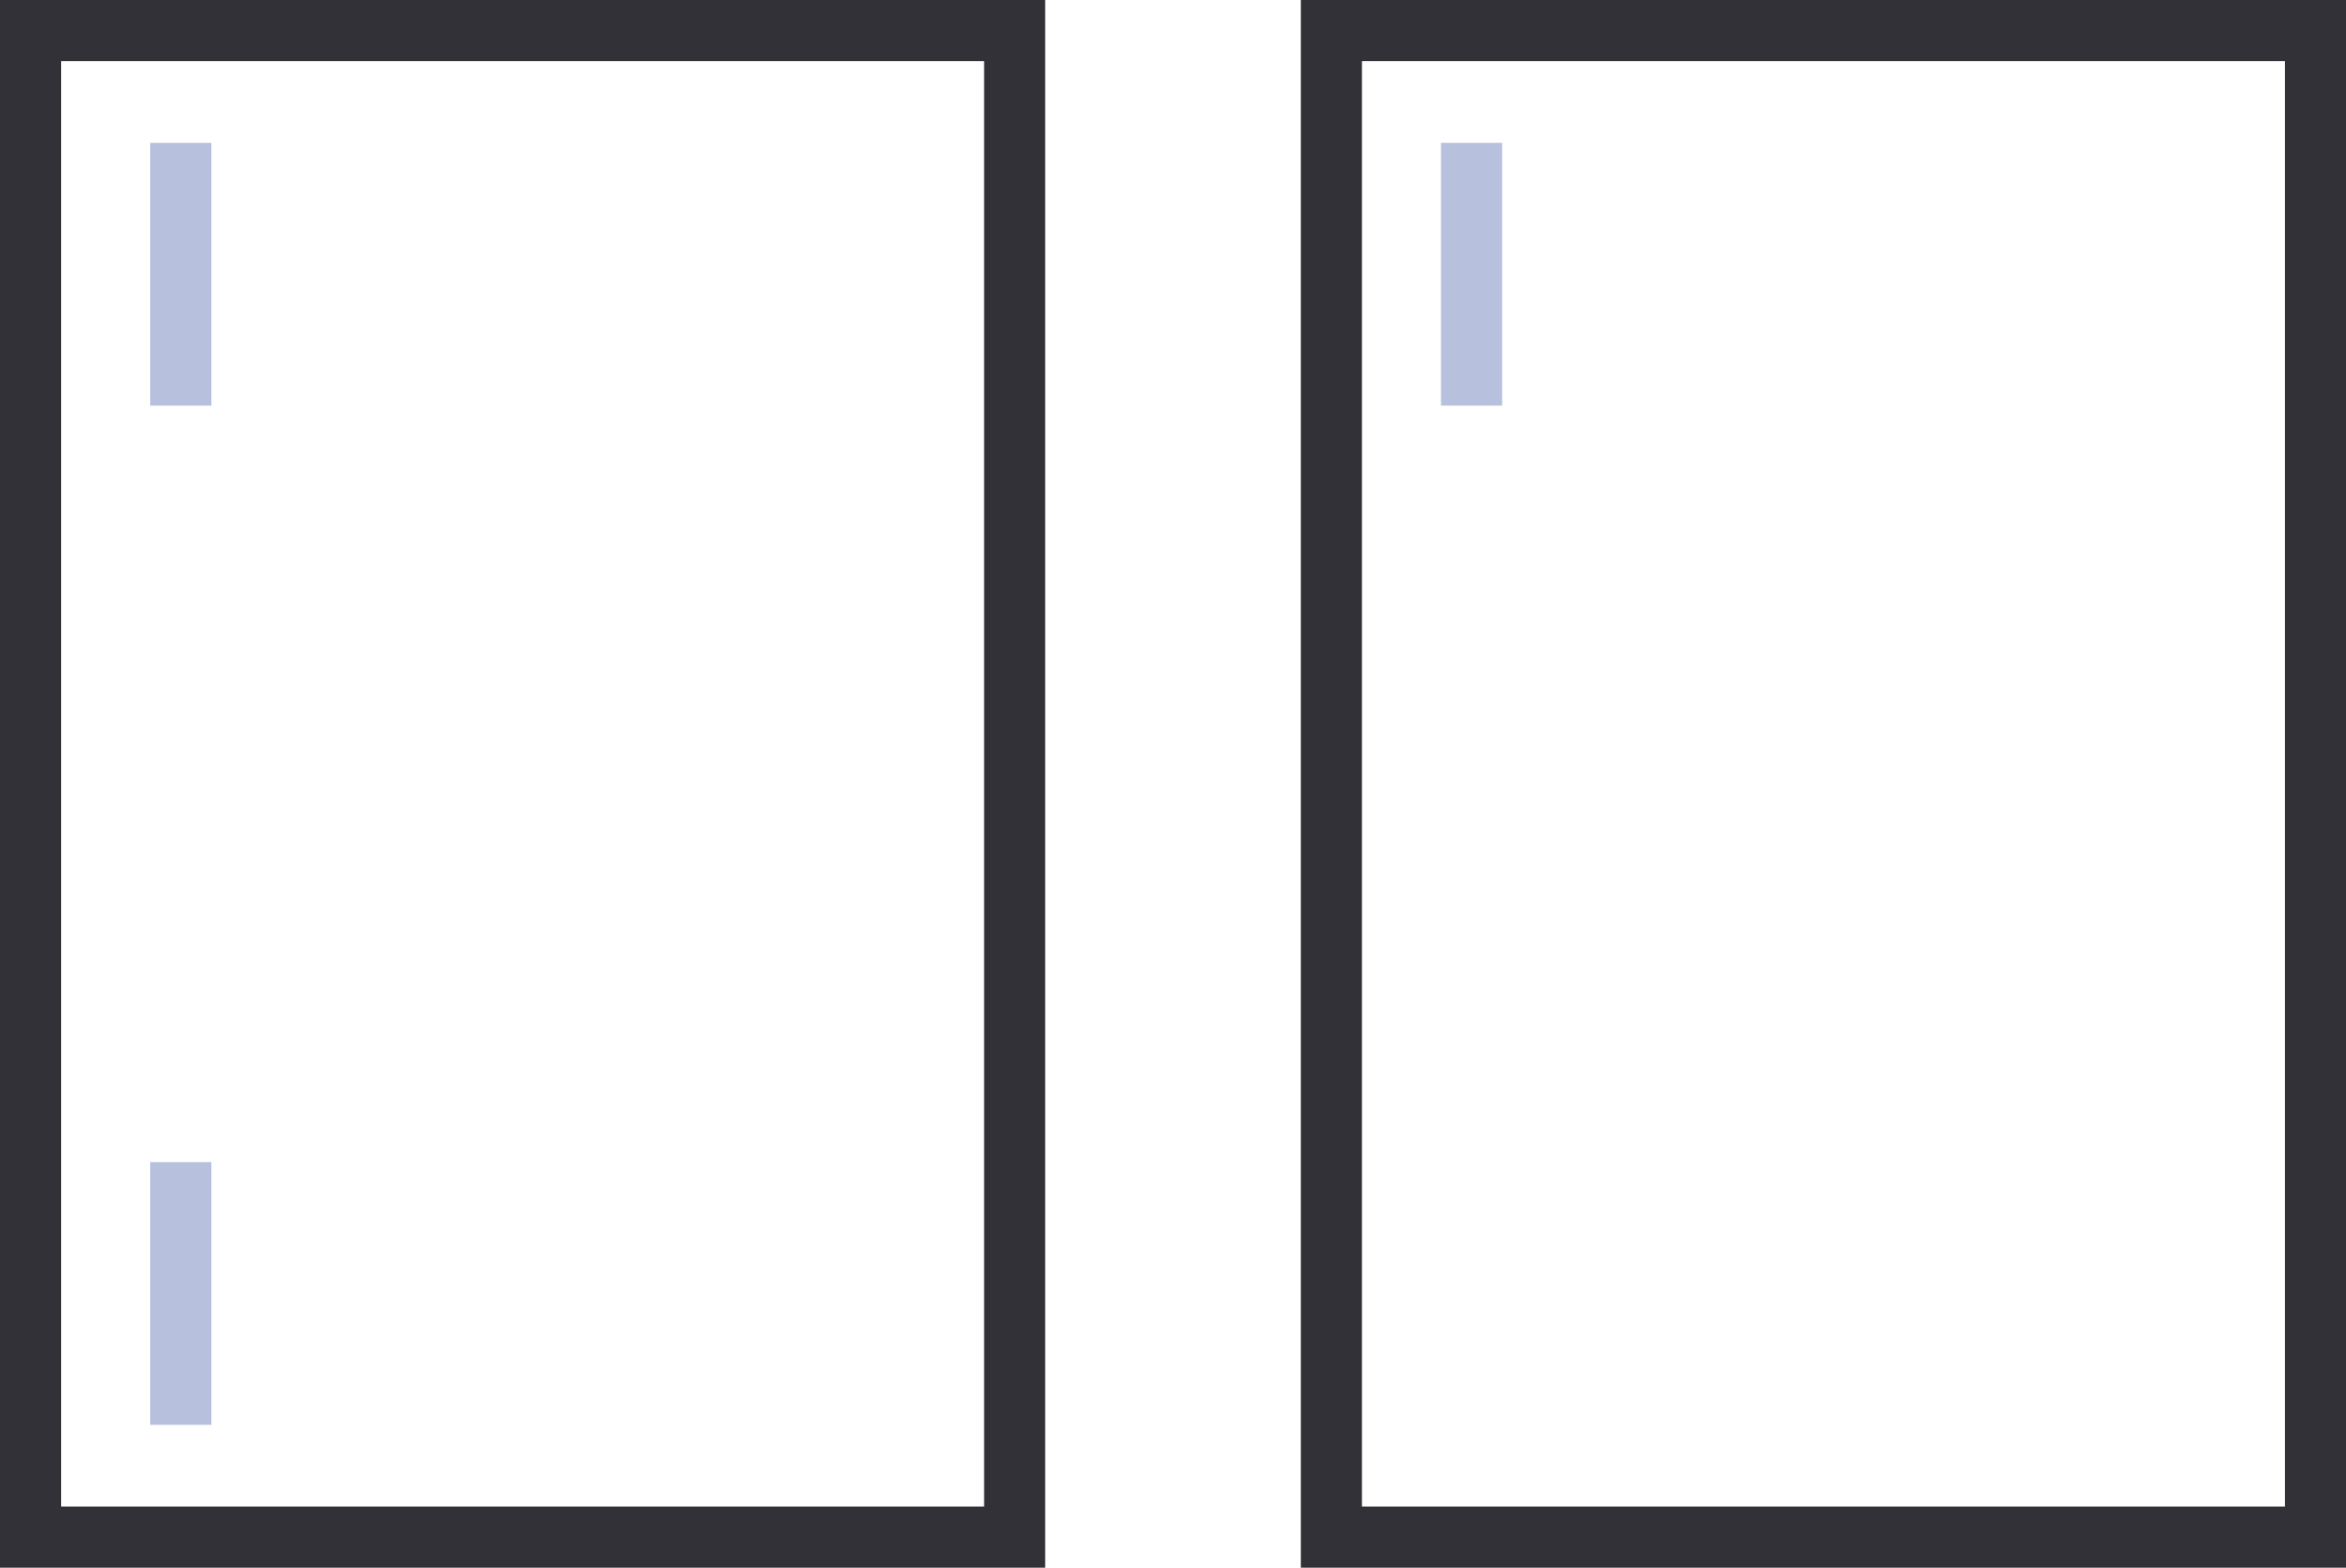
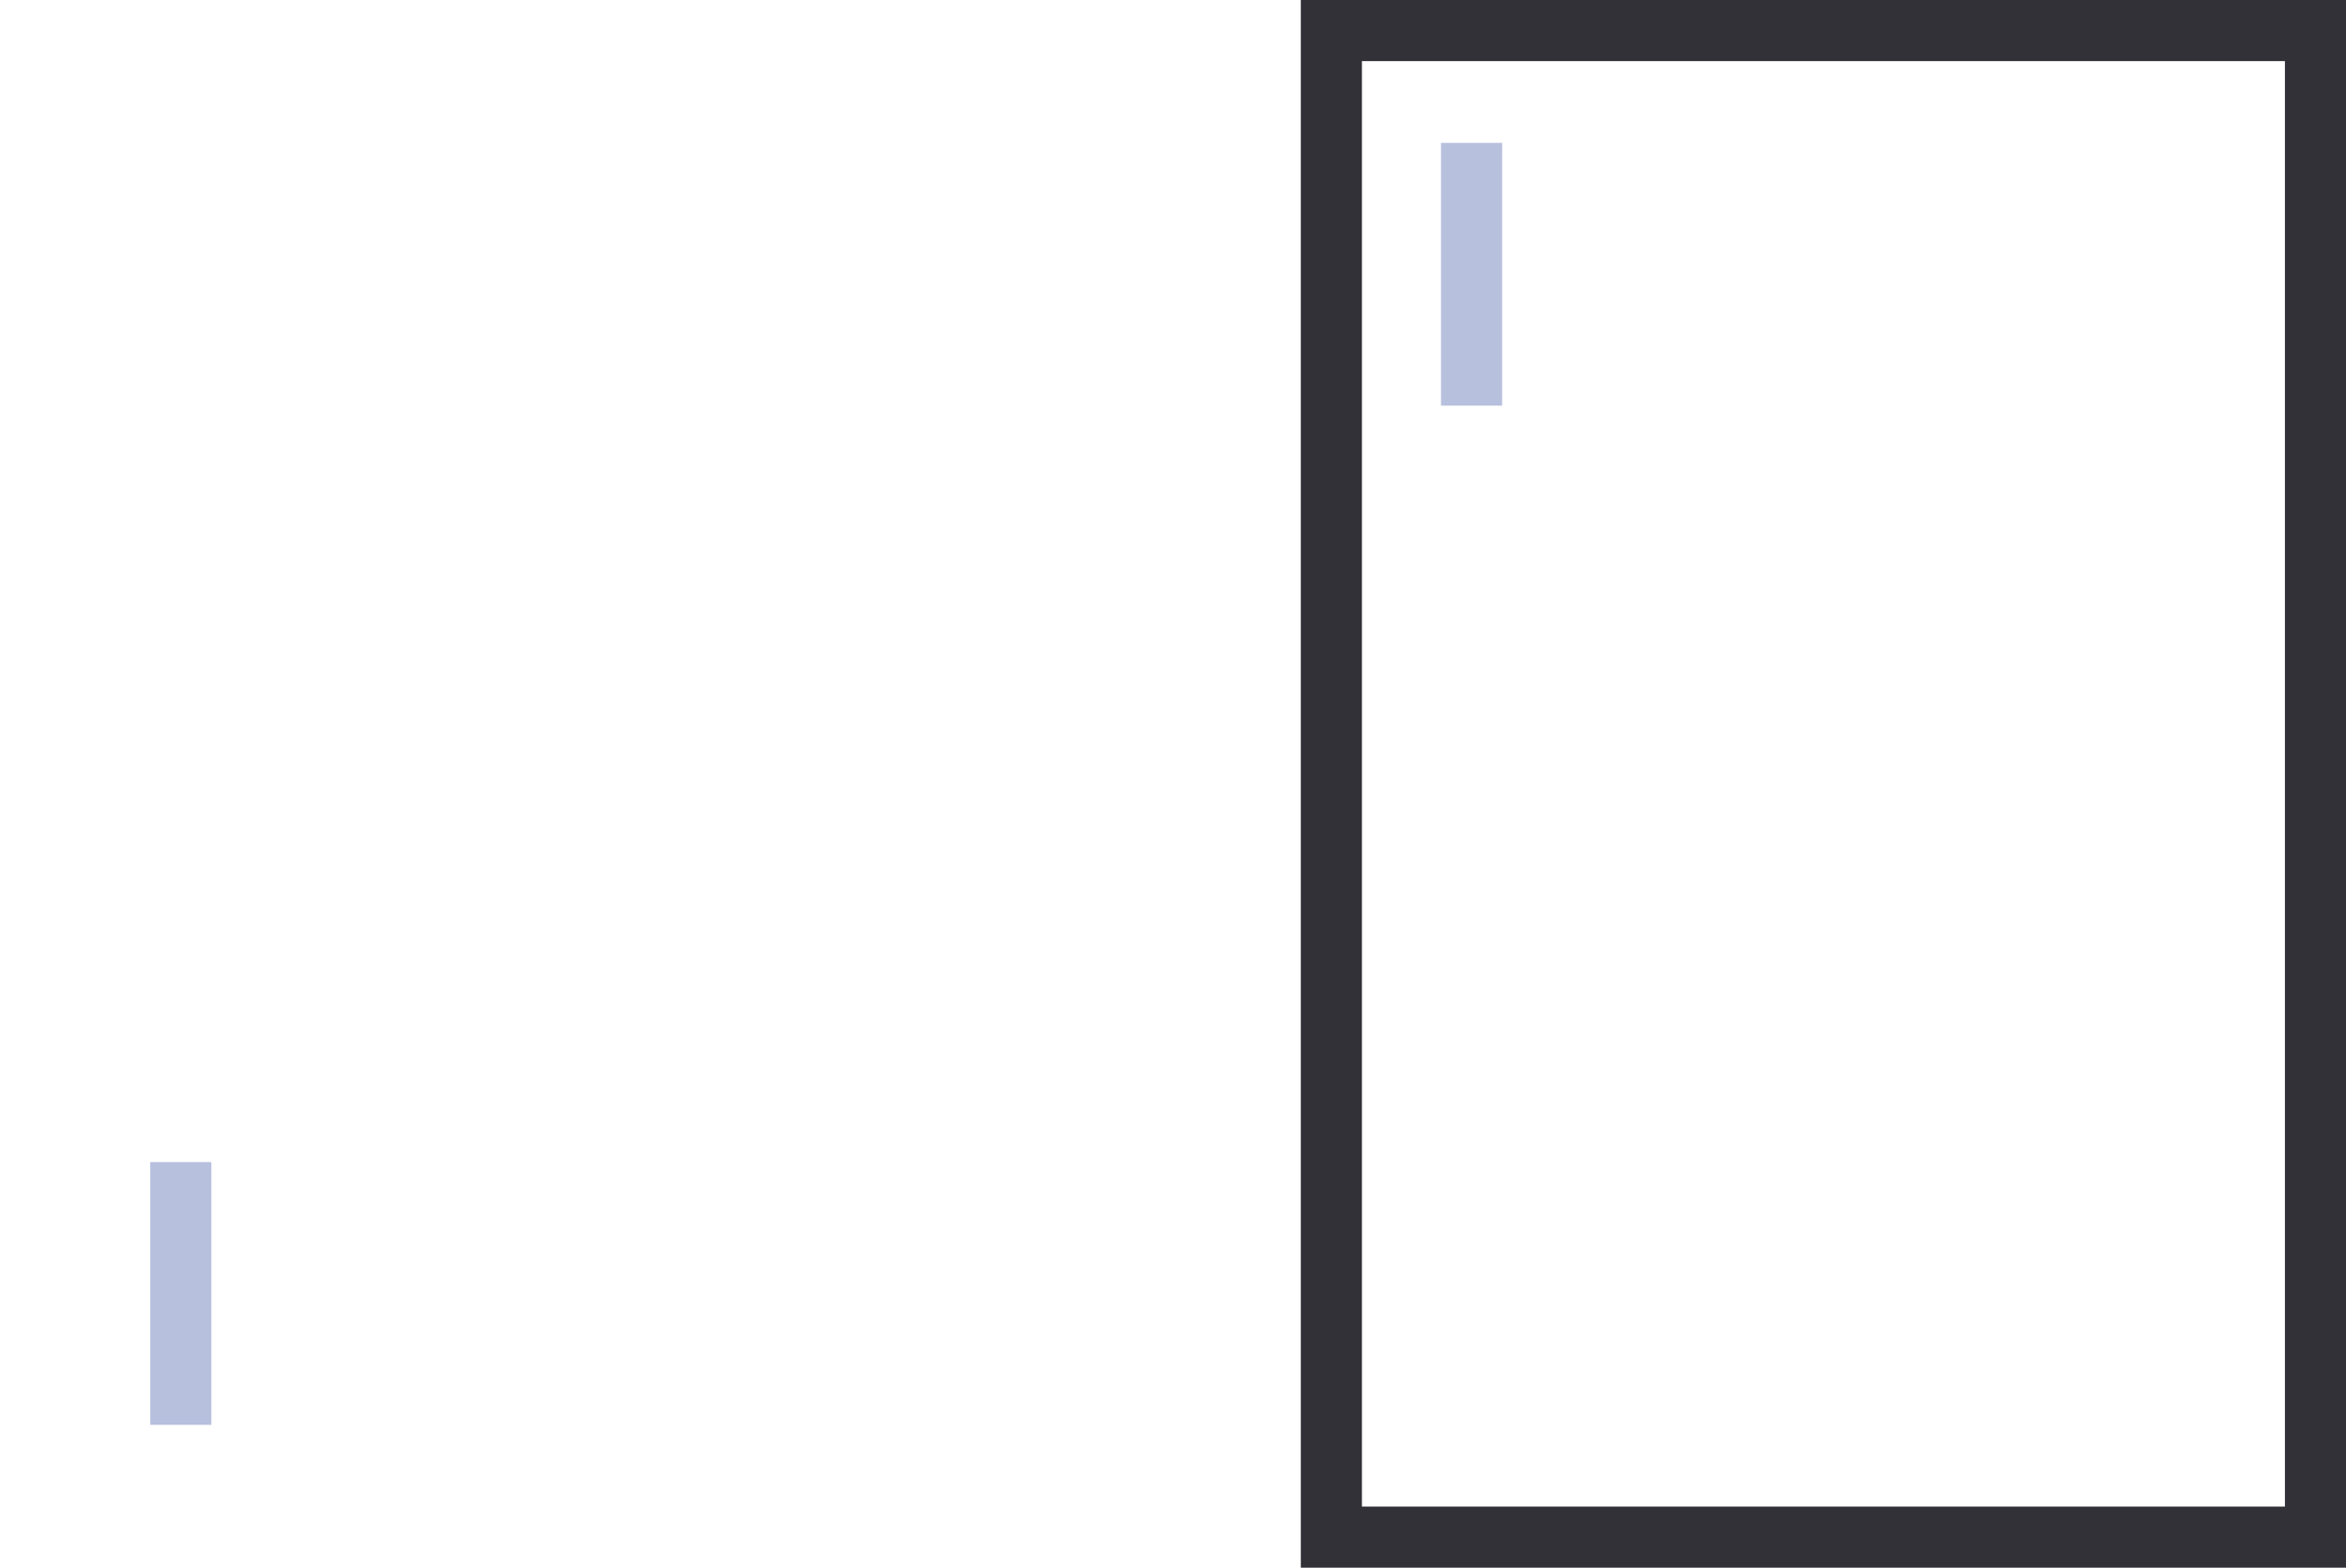
<svg xmlns="http://www.w3.org/2000/svg" id="グループ_537" data-name="グループ 537" viewBox="0 0 108.786 72.699">
-   <path id="パス_1917" data-name="パス 1917" d="M2.834,2.835h42.8V69.864H2.834ZM0,72.7H48.466V0H0Z" fill="#313137" />
-   <line id="線_421" data-name="線 421" y1="12.185" transform="translate(8.384 6.625)" fill="none" stroke="#b7c0dd" stroke-miterlimit="10" stroke-width="2.835" />
  <line id="線_422" data-name="線 422" y2="12.185" transform="translate(8.384 53.889)" fill="none" stroke="#b7c0dd" stroke-miterlimit="10" stroke-width="2.835" />
  <line id="線_423" data-name="線 423" y1="12.185" transform="translate(68.238 6.625)" fill="none" stroke="#b7c0dd" stroke-miterlimit="10" stroke-width="2.835" />
  <path id="パス_1918" data-name="パス 1918" d="M63.154,2.835h42.8V69.864h-42.8ZM60.32,72.7h48.466V0H60.32Z" fill="#313137" />
</svg>